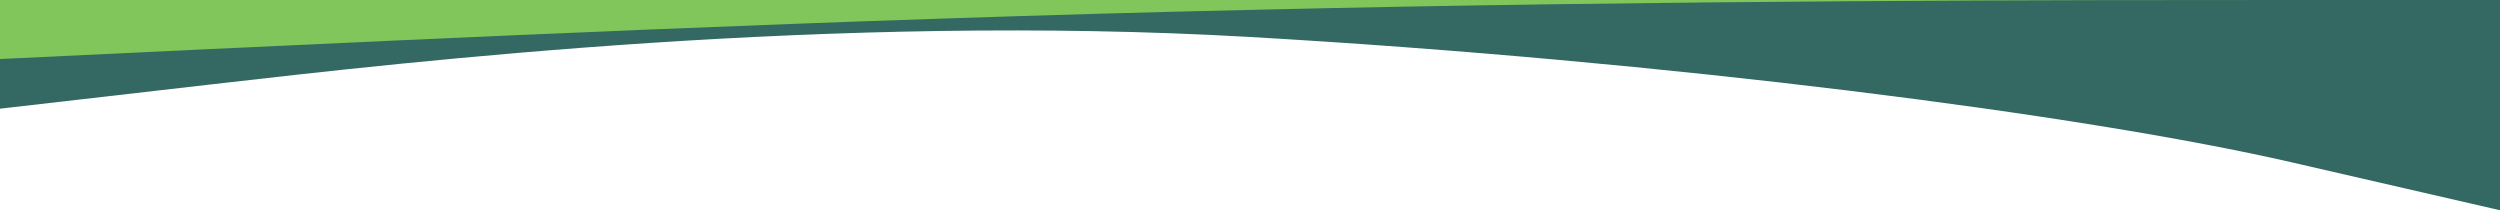
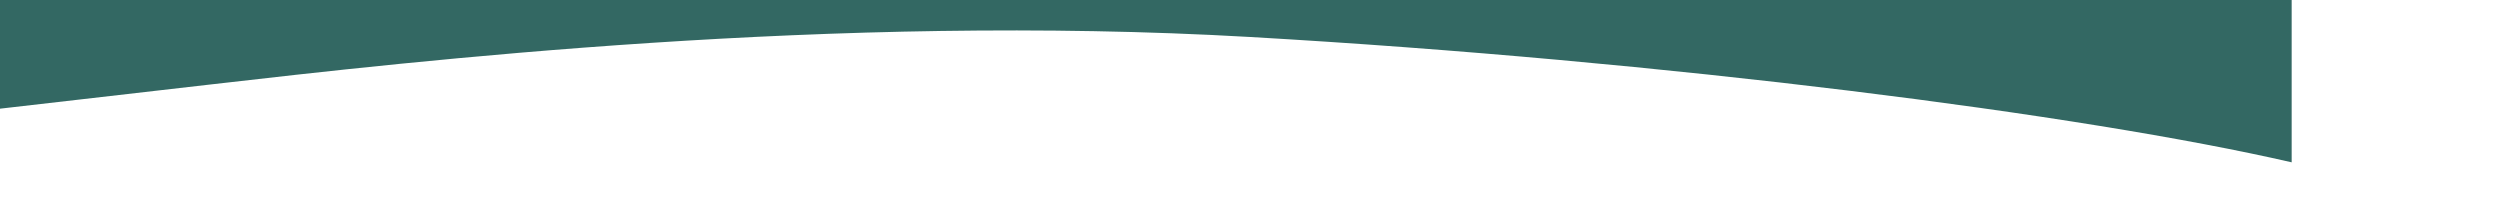
<svg xmlns="http://www.w3.org/2000/svg" version="1.1" id="Layer_1" x="0px" y="0px" viewBox="0 0 1440 121.1" style="enable-background:new 0 0 1440 121.1;" xml:space="preserve">
  <style type="text/css">
	.st0{opacity:0.8;fill:#00433D;enable-background:new    ;}
	.st1{fill:#80C65A;}
</style>
-   <path class="st0" d="M0,62.6l120-13.8C240,35,480,7.5,720,21.3s480,44.6,600,72.2l120,27.6V0h-120c-120,0-360,0-600,0S240,0,120,0H0  V62.6z" />
-   <path class="st1" d="M0,34l120-5.7c120-5.5,360-17.2,600-22.6C960,0,1200,0,1320,0h120l0,0h-120c-120,0-360,0-600,0S240,0,120,0H0  V34z" />
+   <path class="st0" d="M0,62.6l120-13.8C240,35,480,7.5,720,21.3s480,44.6,600,72.2V0h-120c-120,0-360,0-600,0S240,0,120,0H0  V62.6z" />
</svg>